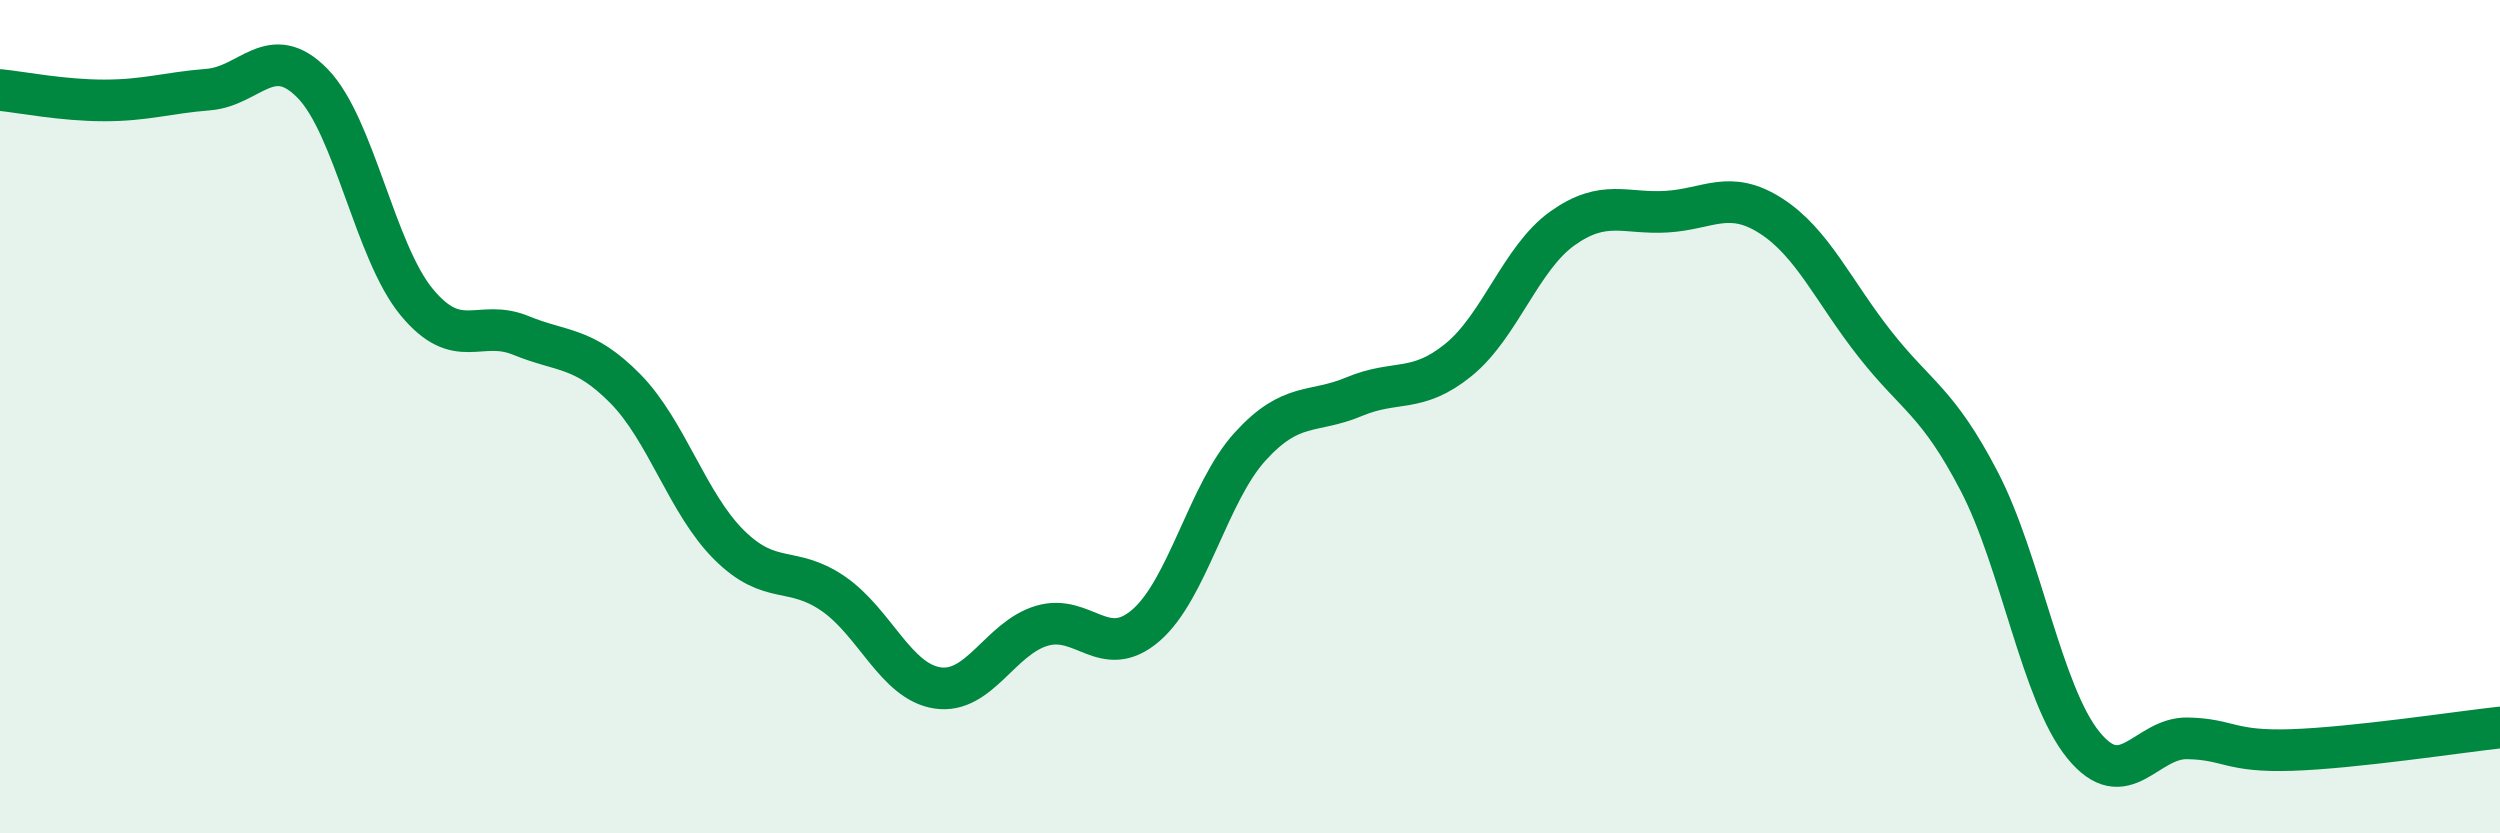
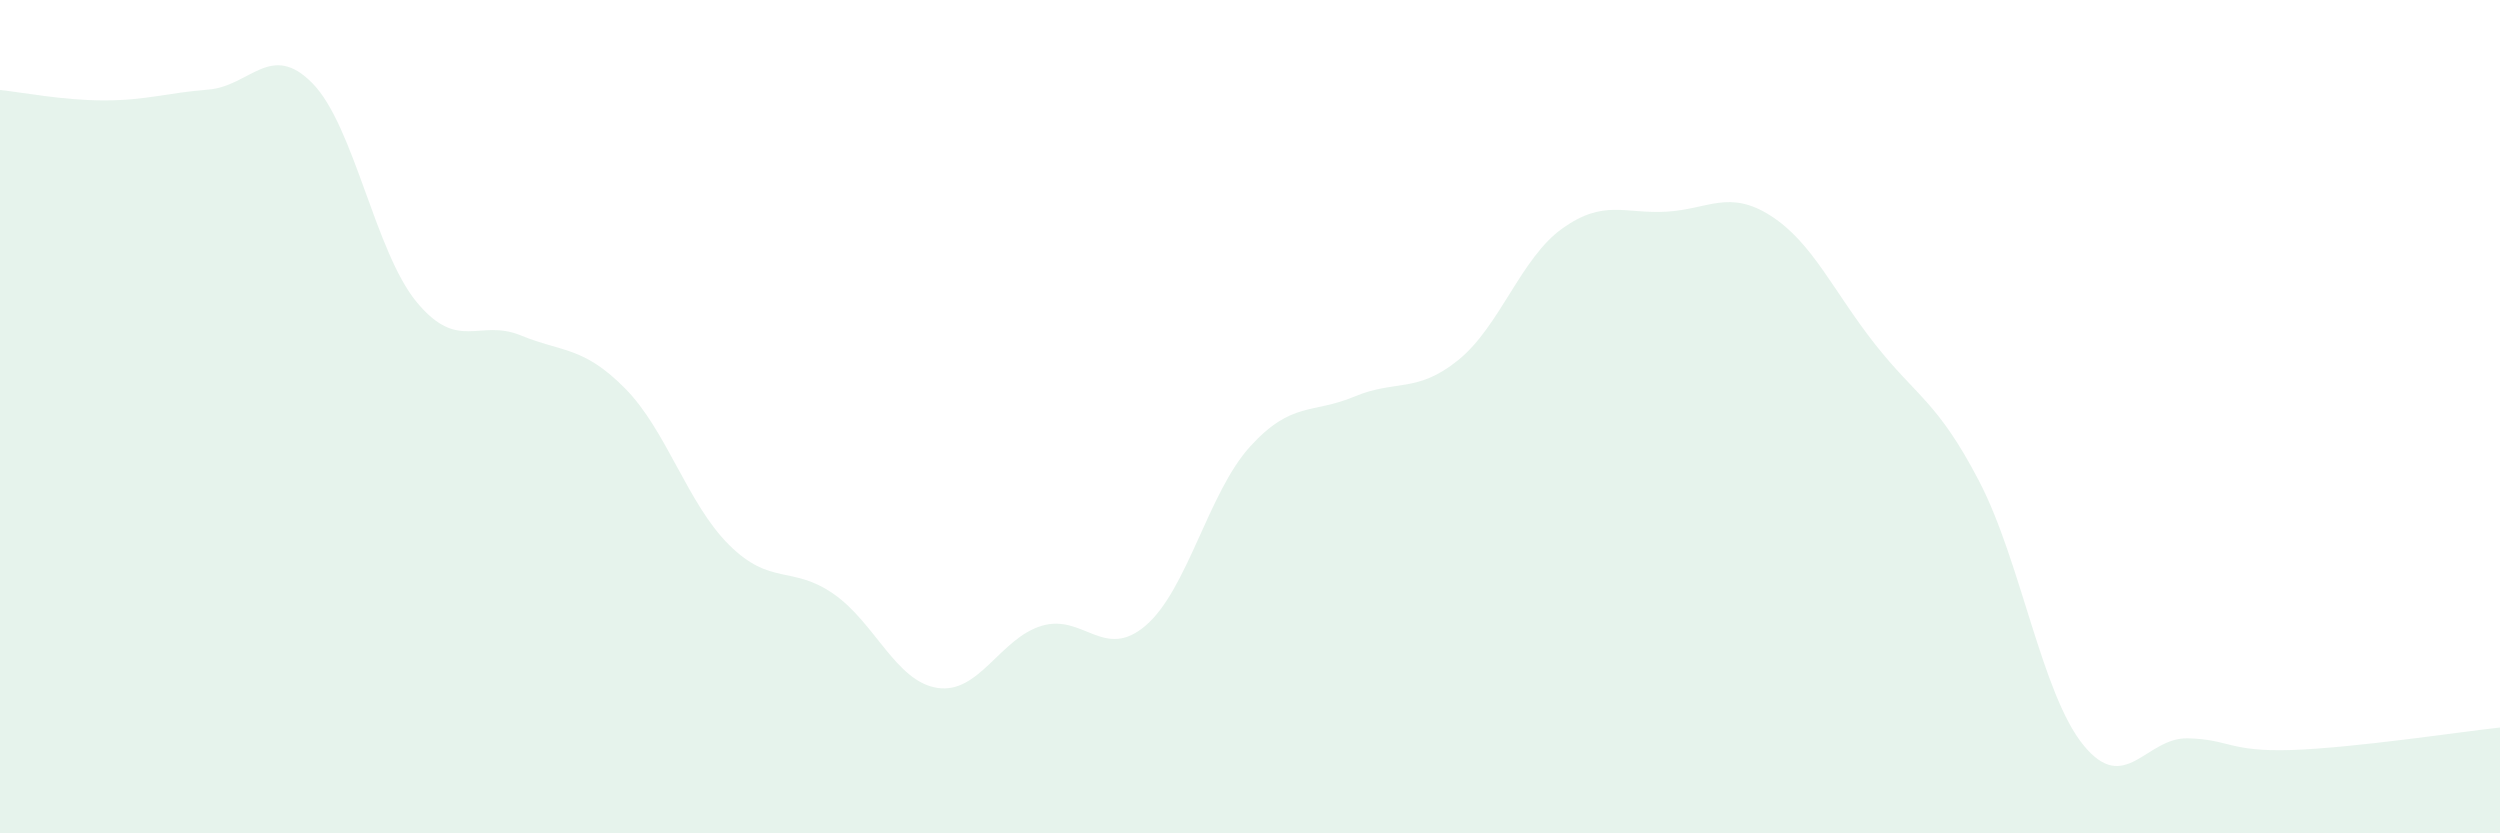
<svg xmlns="http://www.w3.org/2000/svg" width="60" height="20" viewBox="0 0 60 20">
  <path d="M 0,2.16 C 0.5,2.21 1.5,2.41 2.5,2.41 C 3.5,2.41 4,2.23 5,2.15 C 6,2.07 6.5,0.98 7.5,2 C 8.5,3.02 9,6.04 10,7.25 C 11,8.46 11.5,7.64 12.5,8.05 C 13.5,8.46 14,8.31 15,9.32 C 16,10.33 16.5,12.09 17.5,13.08 C 18.5,14.07 19,13.56 20,14.25 C 21,14.94 21.5,16.36 22.5,16.51 C 23.5,16.66 24,15.32 25,15.02 C 26,14.72 26.5,15.87 27.5,15.01 C 28.5,14.15 29,11.82 30,10.72 C 31,9.62 31.5,9.94 32.5,9.52 C 33.5,9.1 34,9.45 35,8.64 C 36,7.83 36.5,6.19 37.5,5.48 C 38.5,4.77 39,5.14 40,5.08 C 41,5.02 41.5,4.54 42.5,5.18 C 43.5,5.82 44,6.99 45,8.26 C 46,9.53 46.5,9.63 47.5,11.55 C 48.5,13.47 49,16.65 50,17.88 C 51,19.11 51.5,17.7 52.5,17.72 C 53.5,17.74 53.5,18.05 55,18 C 56.5,17.95 59,17.57 60,17.46L60 20L0 20Z" fill="#008740" opacity="0.1" stroke-linecap="round" stroke-linejoin="round" />
-   <path d="M 0,2.16 C 0.5,2.21 1.5,2.41 2.5,2.41 C 3.5,2.41 4,2.23 5,2.15 C 6,2.07 6.5,0.98 7.5,2 C 8.5,3.02 9,6.04 10,7.25 C 11,8.46 11.5,7.64 12.5,8.05 C 13.5,8.46 14,8.31 15,9.32 C 16,10.33 16.5,12.09 17.5,13.08 C 18.5,14.07 19,13.56 20,14.25 C 21,14.94 21.5,16.36 22.5,16.51 C 23.5,16.66 24,15.32 25,15.02 C 26,14.72 26.5,15.87 27.5,15.01 C 28.5,14.15 29,11.82 30,10.72 C 31,9.62 31.5,9.94 32.5,9.52 C 33.5,9.1 34,9.45 35,8.64 C 36,7.83 36.5,6.19 37.5,5.48 C 38.5,4.77 39,5.14 40,5.08 C 41,5.02 41.5,4.54 42.5,5.18 C 43.5,5.82 44,6.99 45,8.26 C 46,9.53 46.5,9.63 47.5,11.55 C 48.5,13.47 49,16.65 50,17.88 C 51,19.11 51.5,17.7 52.5,17.72 C 53.5,17.74 53.5,18.05 55,18 C 56.5,17.95 59,17.57 60,17.46" stroke="#008740" stroke-width="1" fill="none" stroke-linecap="round" stroke-linejoin="round" />
</svg>